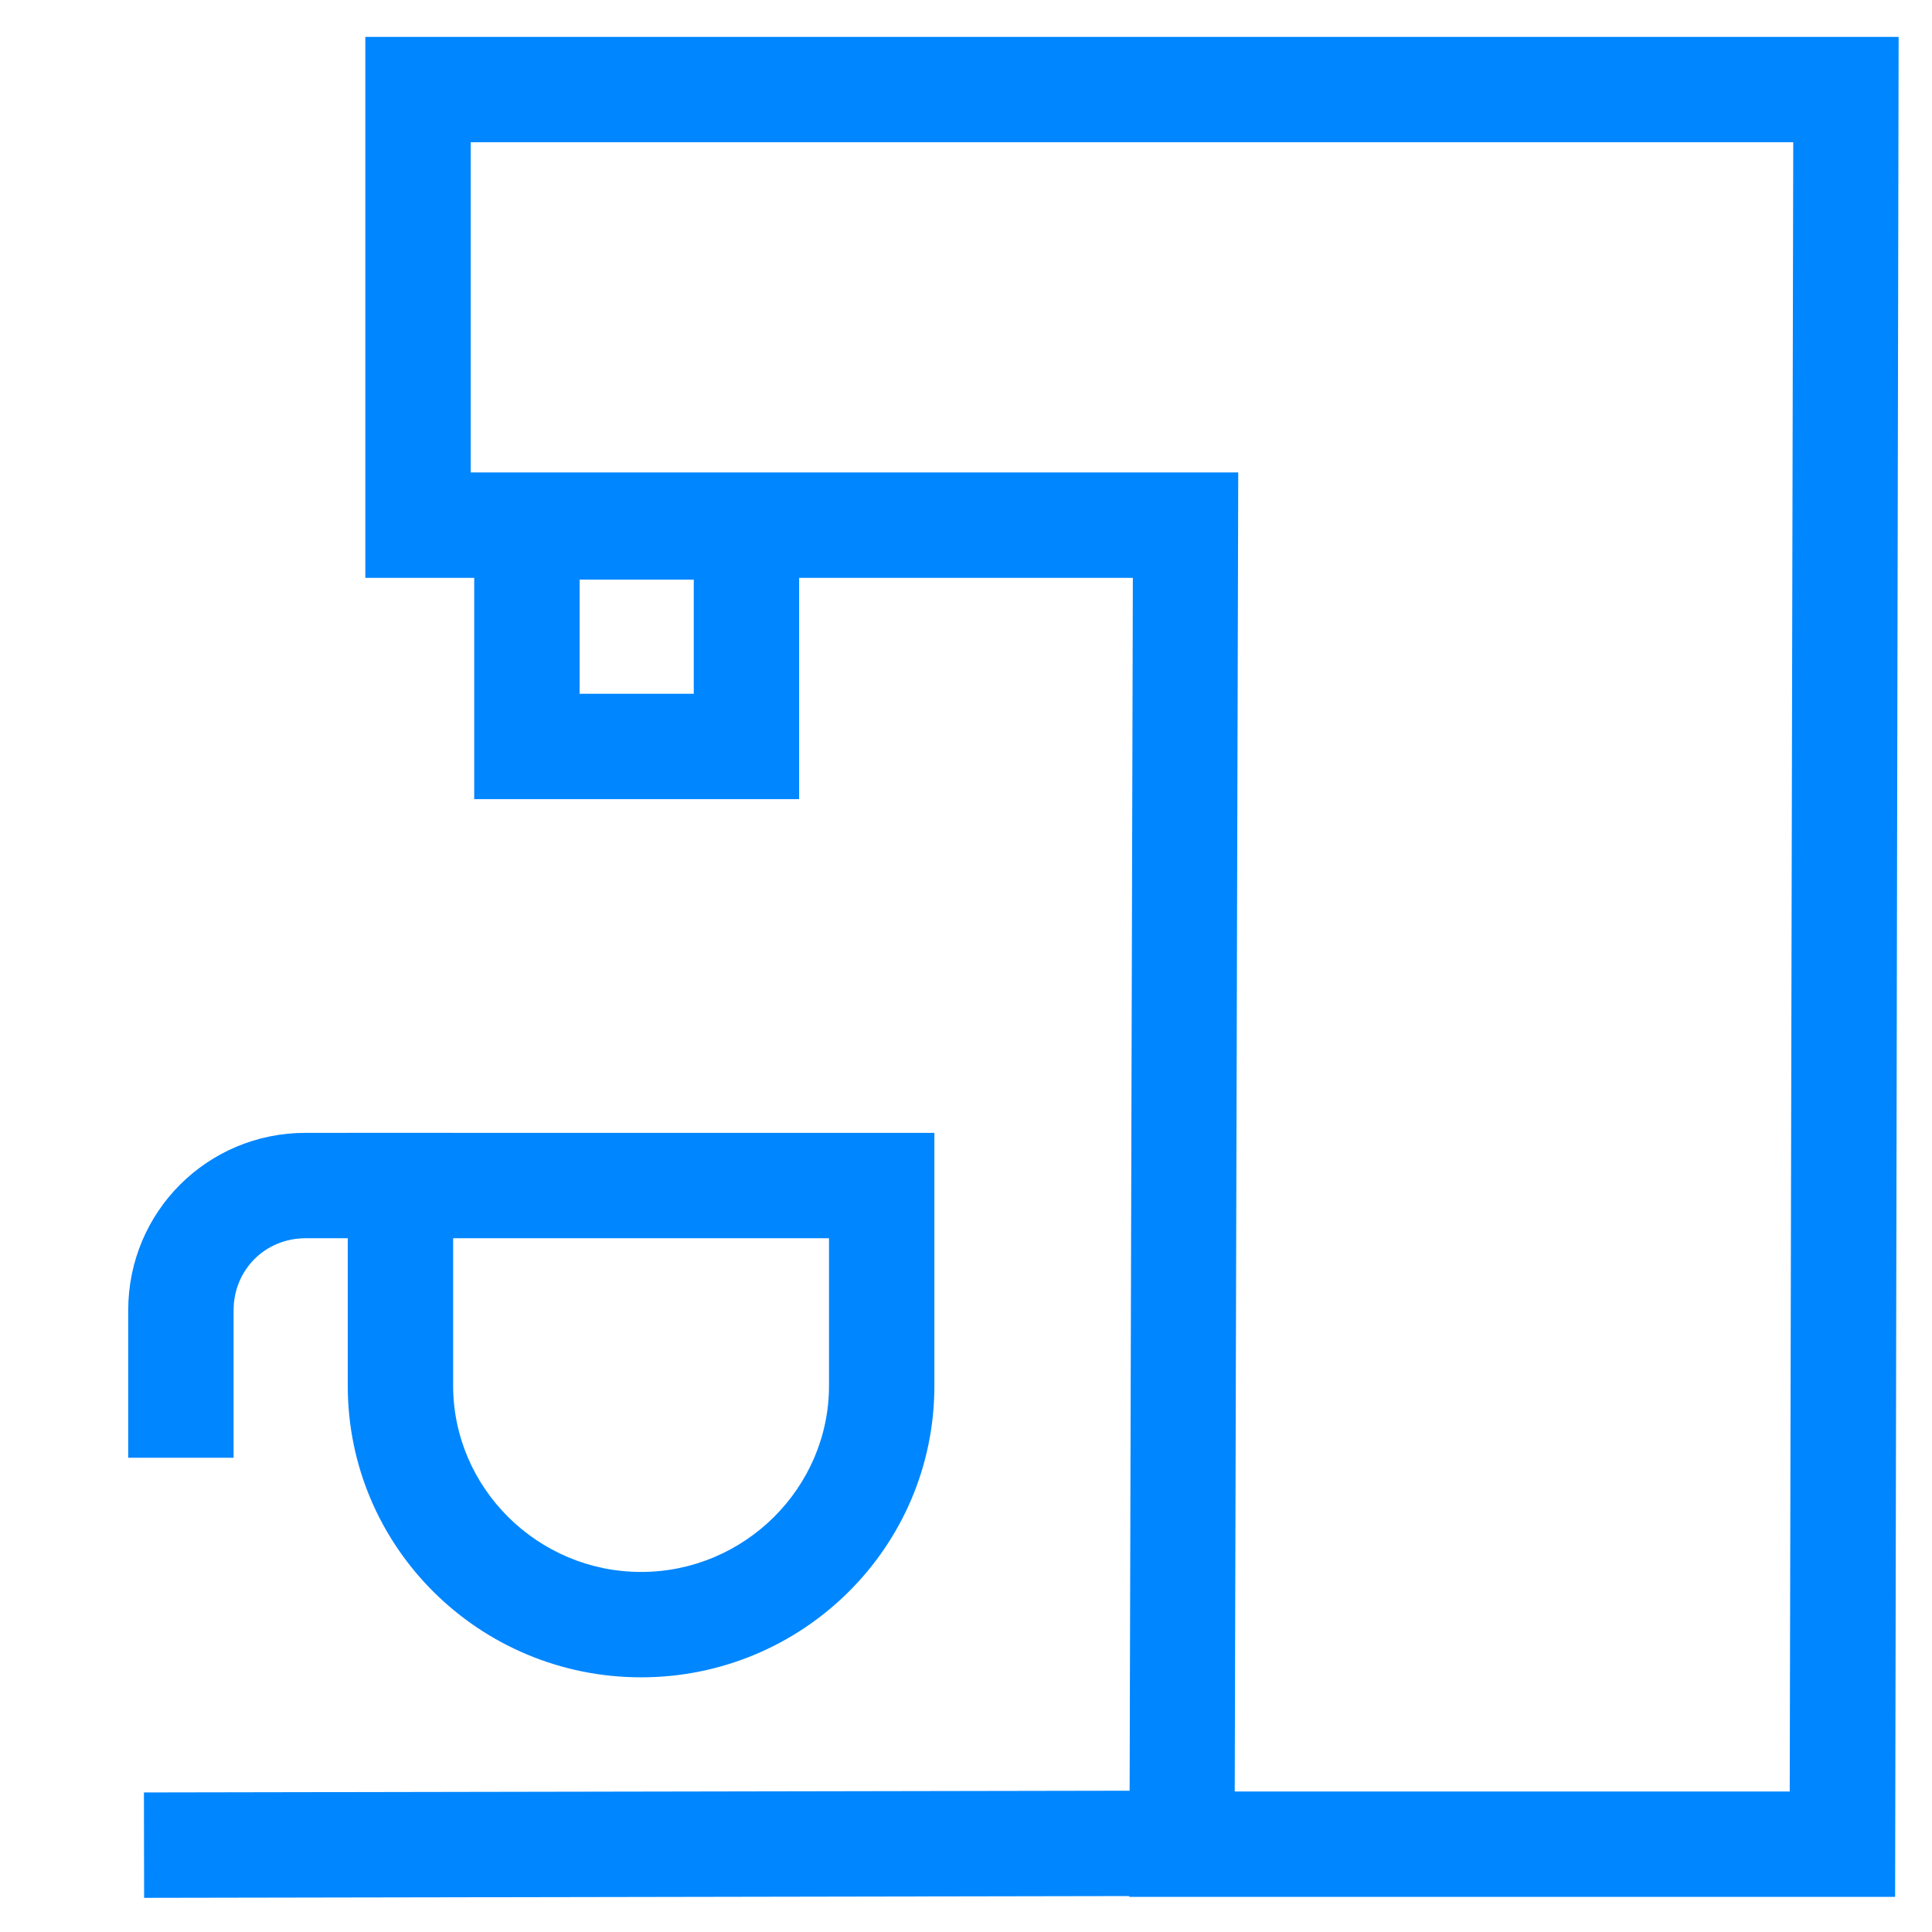
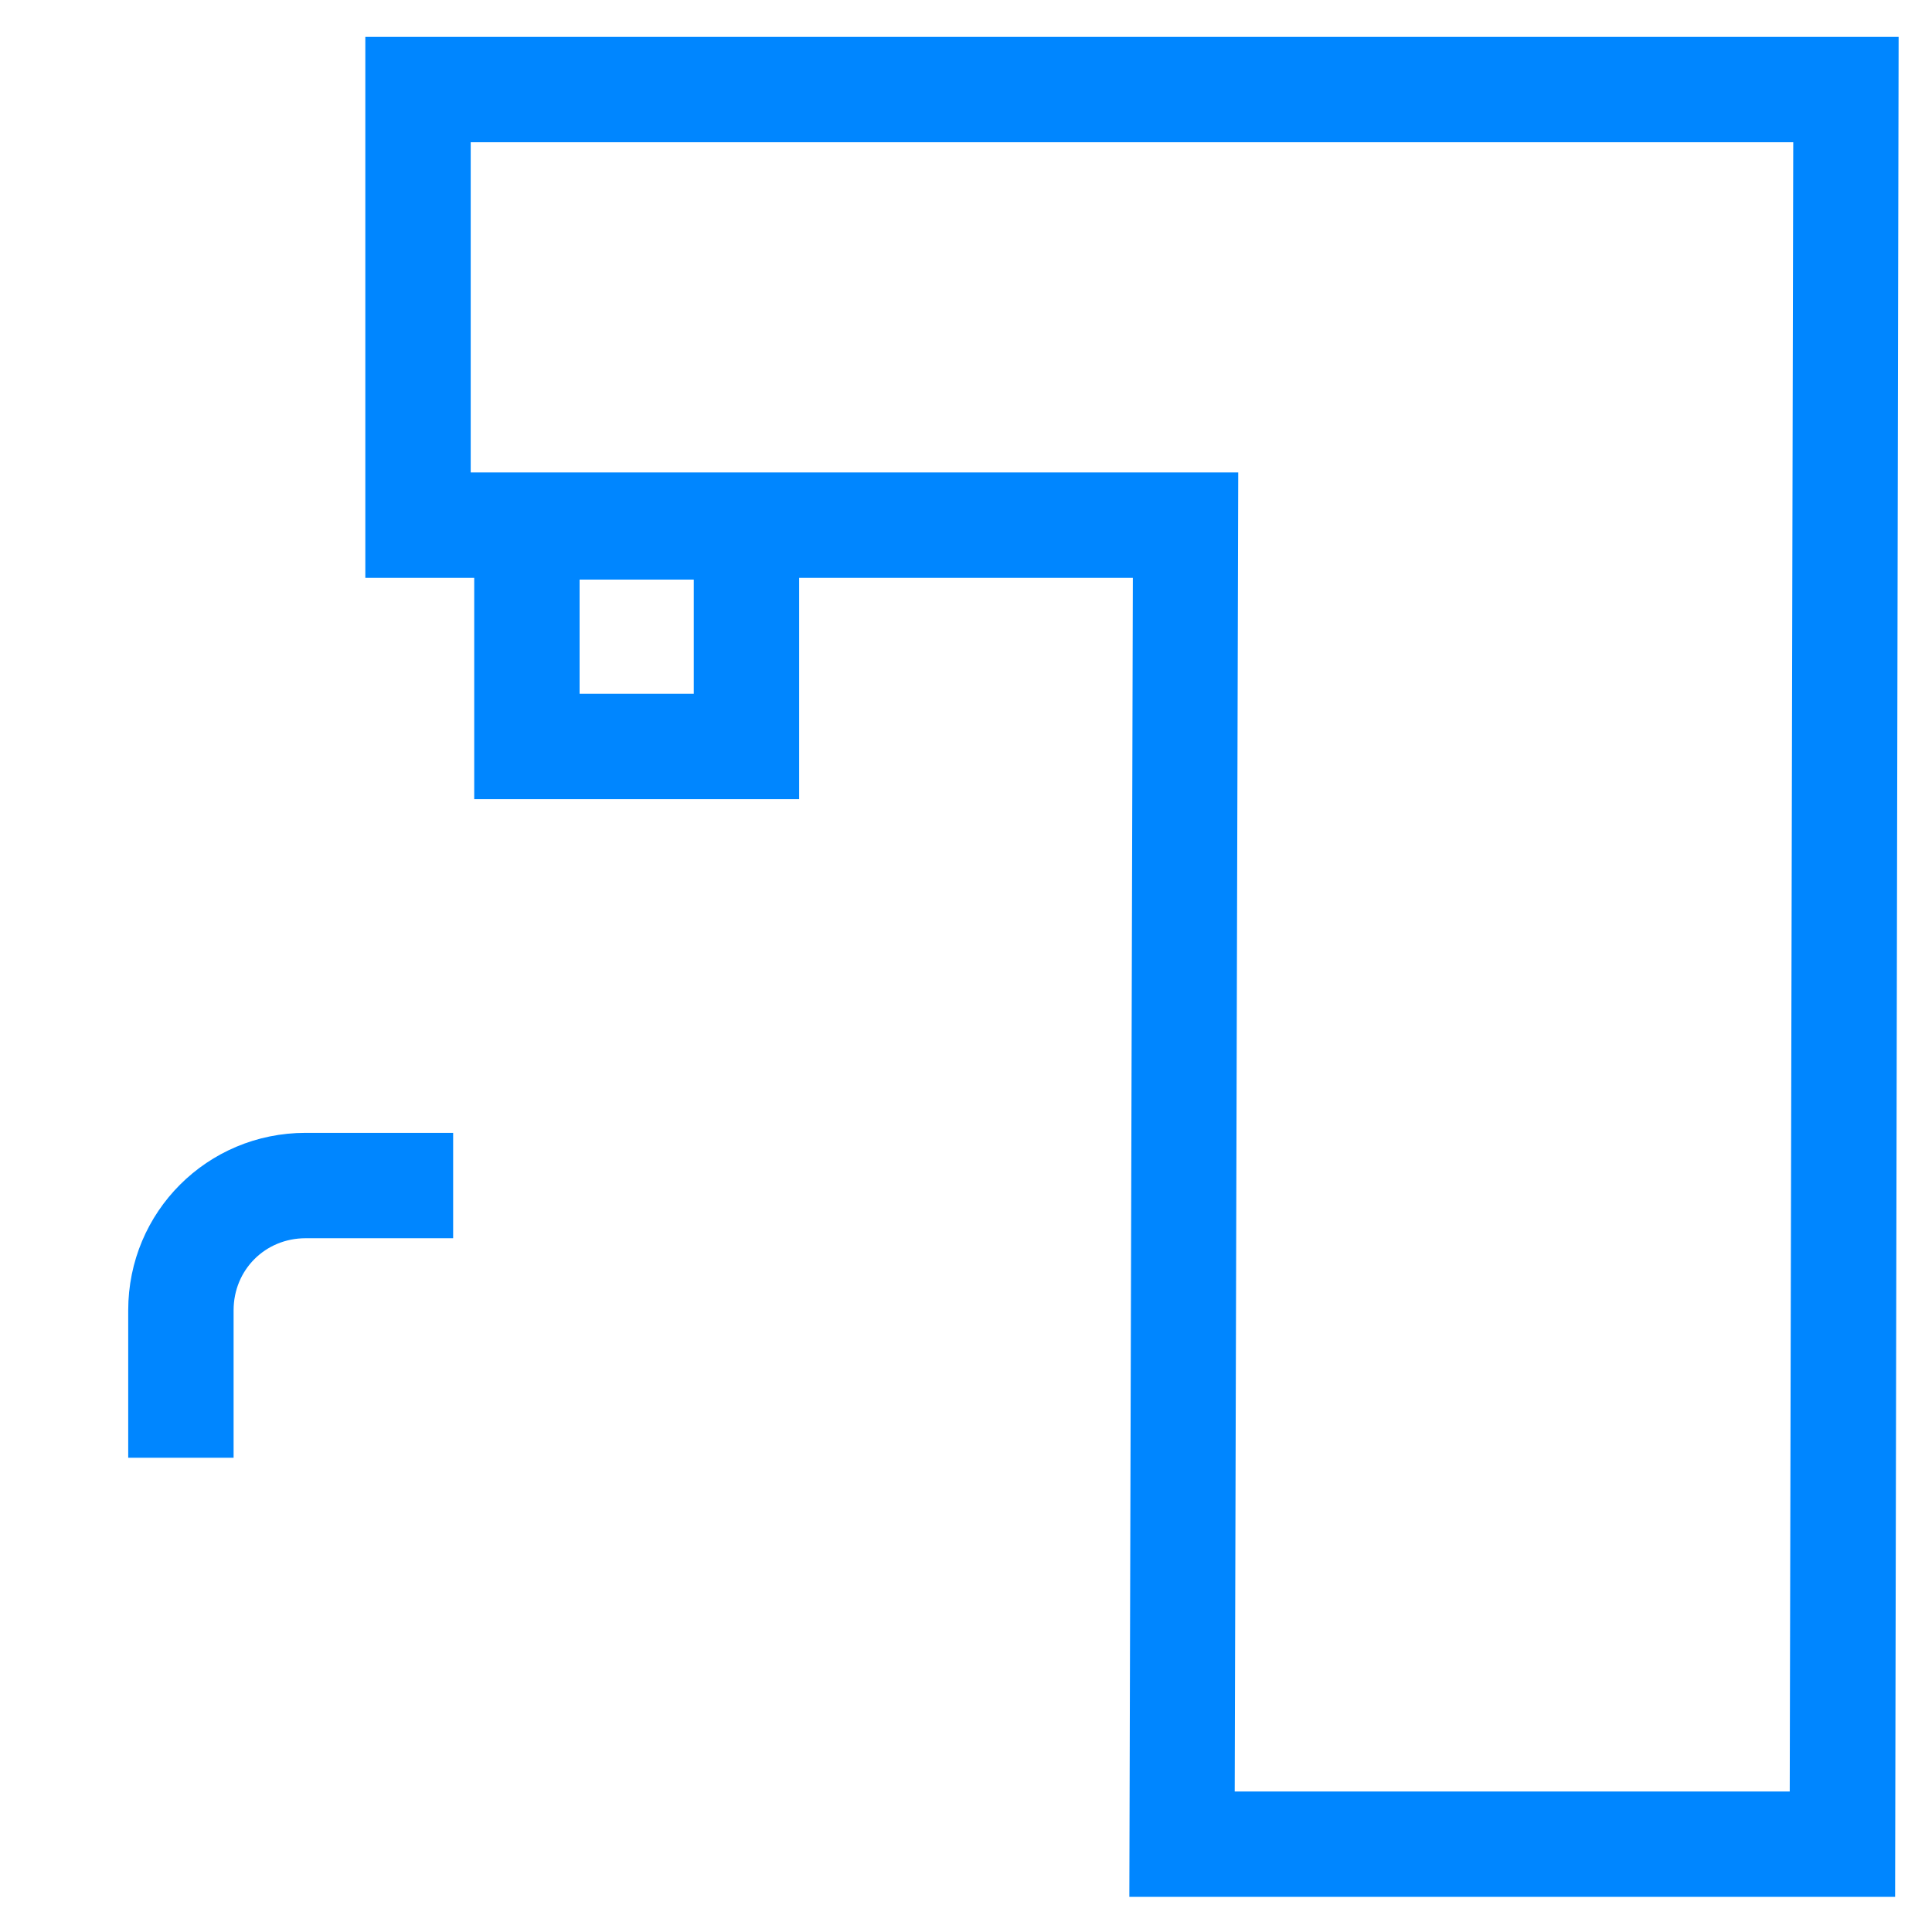
<svg xmlns="http://www.w3.org/2000/svg" version="1.1" id="Icons" x="0px" y="0px" viewBox="0 0 110 110" style="enable-background:new 0 0 110 110;" xml:space="preserve">
  <style type="text/css">
	.st0{fill:#0086FF;}
</style>
  <path class="st0" d="M107.9,108H64.3l0.2-75.1H20.8V2.1h87.3L107.9,108z M70.3,102h31.6l0.2-93.9H26.8v18.8h43.7L70.3,102z" />
-   <path class="st0" d="M36.5,95.5c-9.2,0-16.7-7.4-16.7-16.6V64.5h33.4v14.4C53.2,88.1,45.7,95.5,36.5,95.5z M25.8,70.5v8.4  c0,5.8,4.8,10.6,10.7,10.6s10.7-4.8,10.7-10.6v-8.4H25.8z" />
-   <rect x="8.2" y="102" transform="matrix(1 -1.790362e-03 1.790362e-03 1 -0.188 6.927650e-02)" class="st0" width="60.8" height="6" />
  <path class="st0" d="M45.5,45.5H27V27h18.5V45.5z M33,39.5h6.5V33H33V39.5z" />
  <path class="st0" d="M13.3,83h-6v-8.4c0-5.6,4.5-10.1,10.1-10.1h8.4v6h-8.4c-2.3,0-4.1,1.8-4.1,4.1V83z" />
</svg>